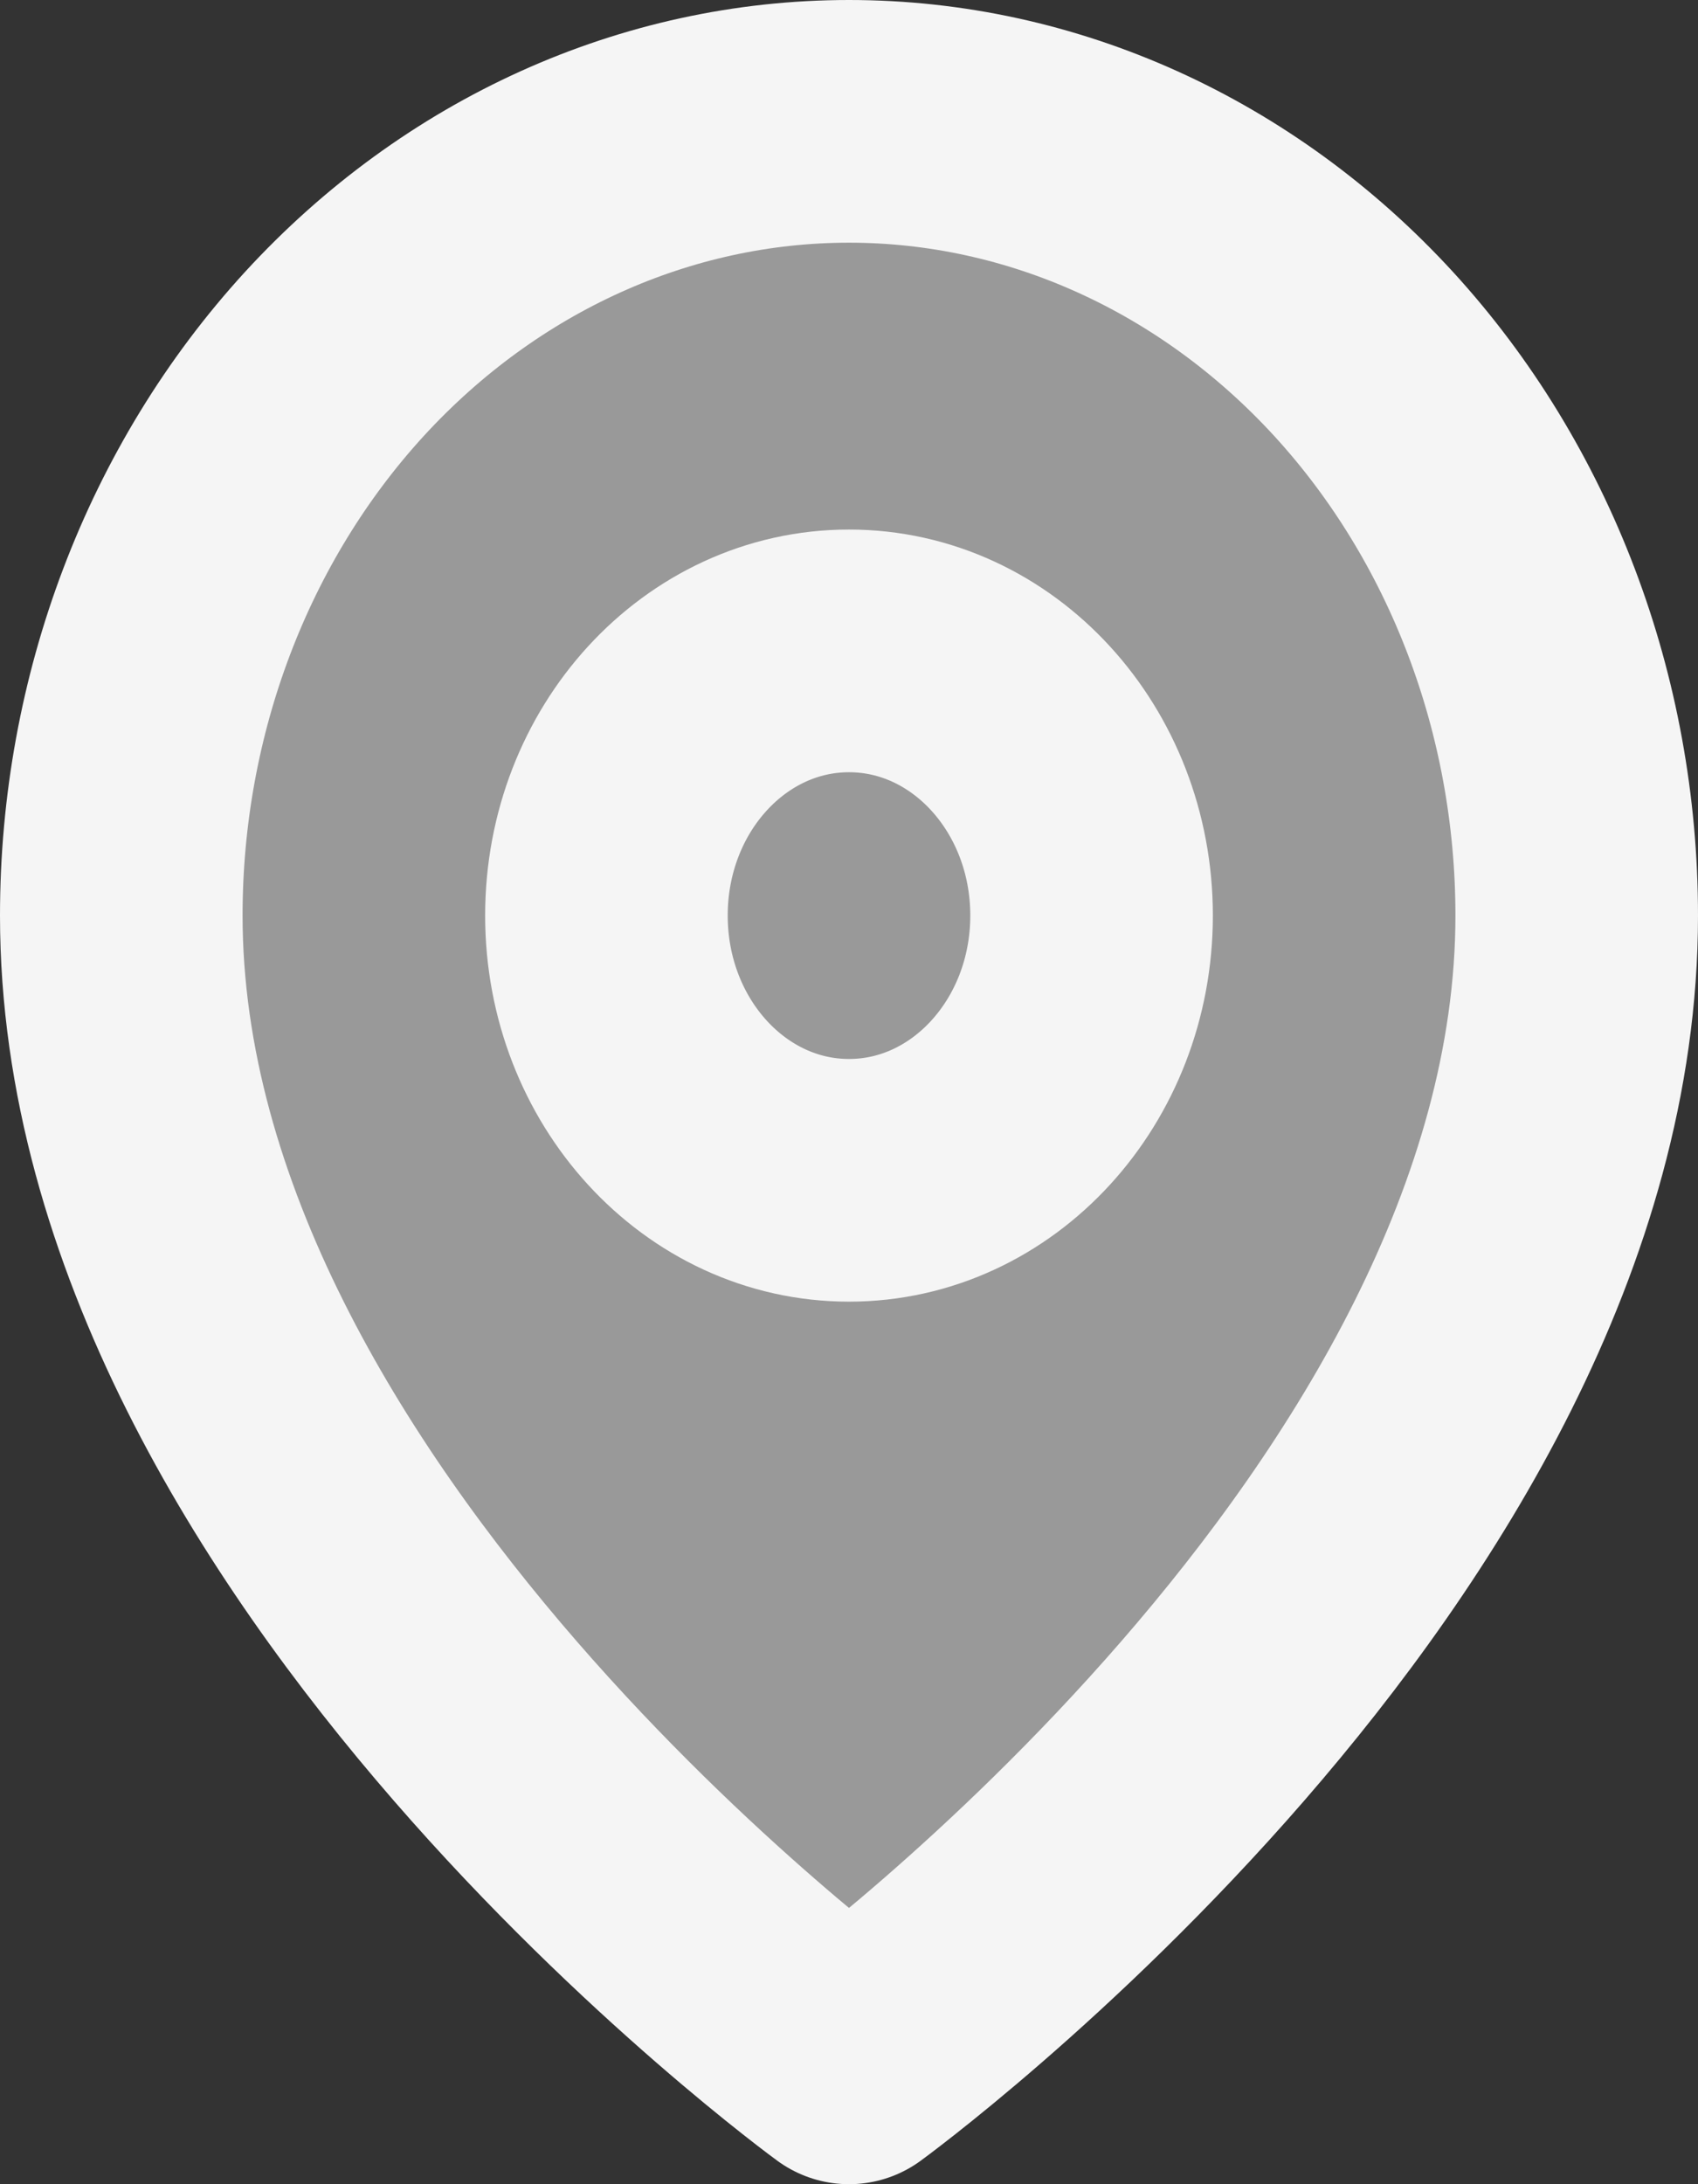
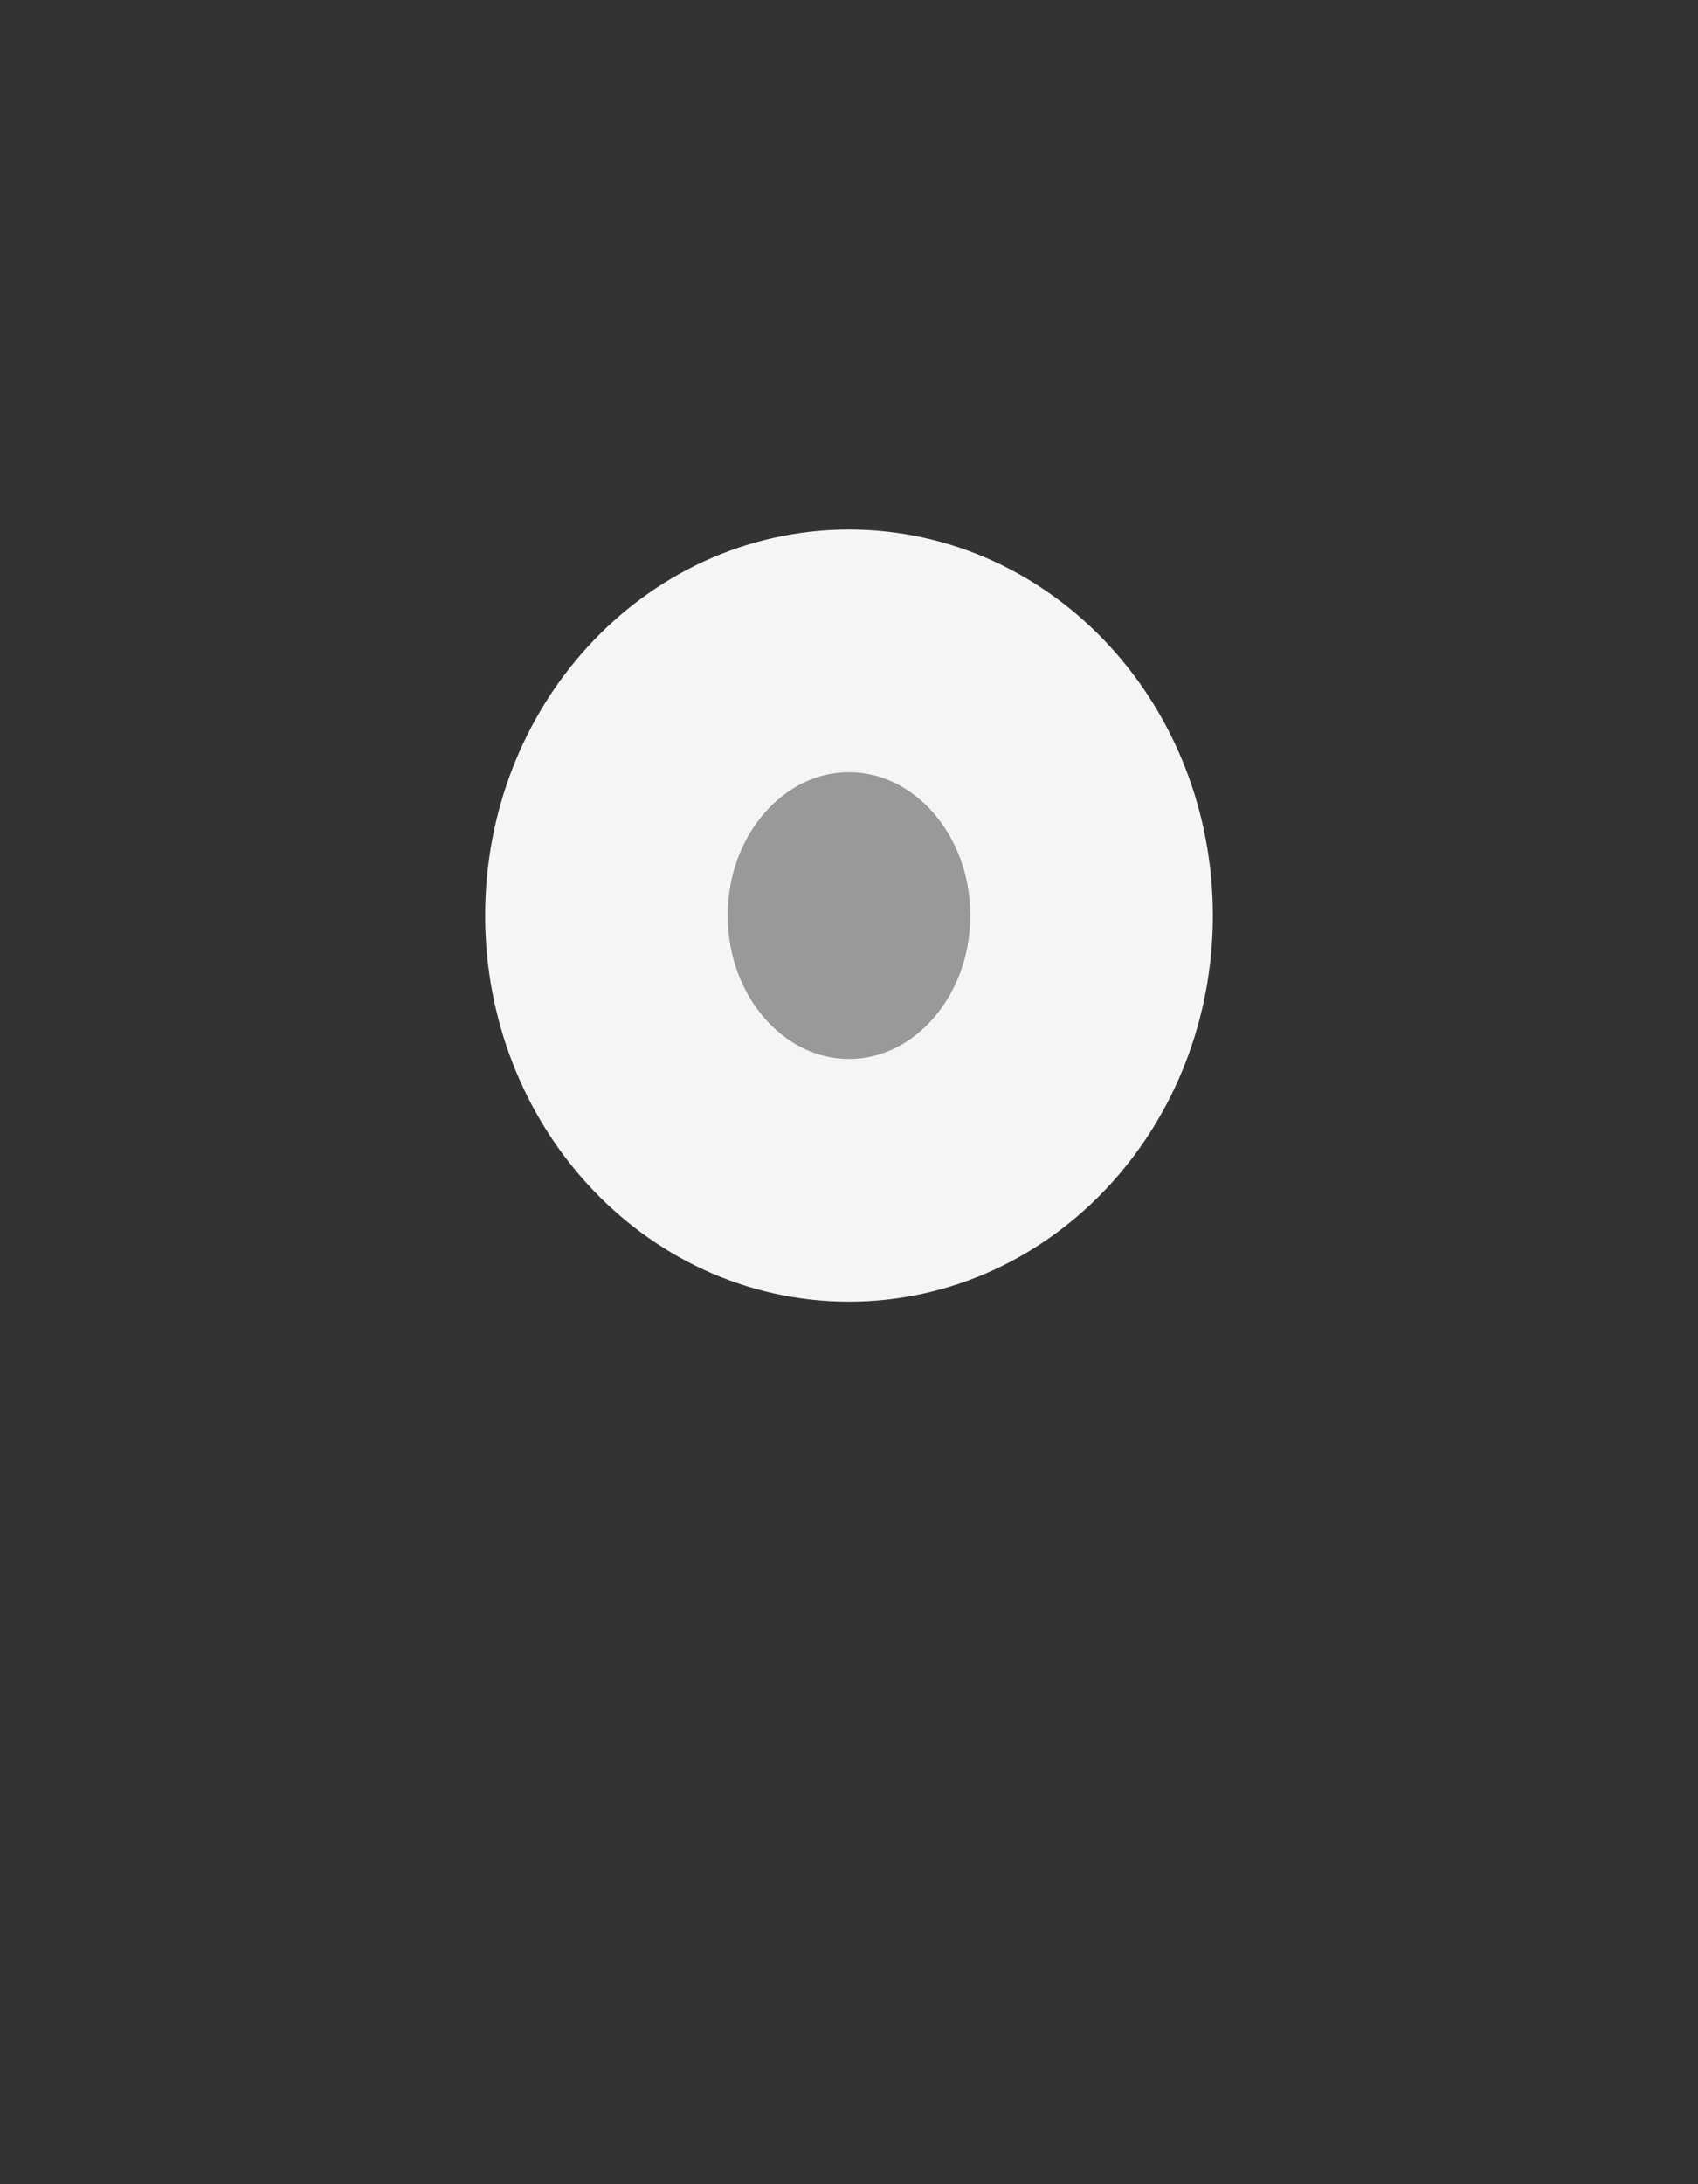
<svg xmlns="http://www.w3.org/2000/svg" width="14" height="18" viewBox="0 0 14 18" fill="none">
  <rect x="0" y="0" width="14" height="18" fill="#333333" stroke="none" />
-   <path d="M13 7.545C13 12.636 7 17 7 17C7 17 1 12.636 1 7.545C1 5.809 1.632 4.145 2.757 2.917C3.883 1.69 5.409 1 7 1C8.591 1 10.117 1.69 11.243 2.917C12.368 4.145 13 5.809 13 7.545Z" fill="#999999" stroke="#F5F5F5" stroke-width="2" stroke-linecap="round" stroke-linejoin="round" />
  <path d="M7 9.727C8.105 9.727 9 8.75 9 7.545C9 6.34 8.105 5.364 7 5.364C5.895 5.364 5 6.34 5 7.545C5 8.75 5.895 9.727 7 9.727Z" fill="#999999" stroke="#F5F5F5" stroke-width="2" stroke-linecap="round" stroke-linejoin="round" />
</svg>